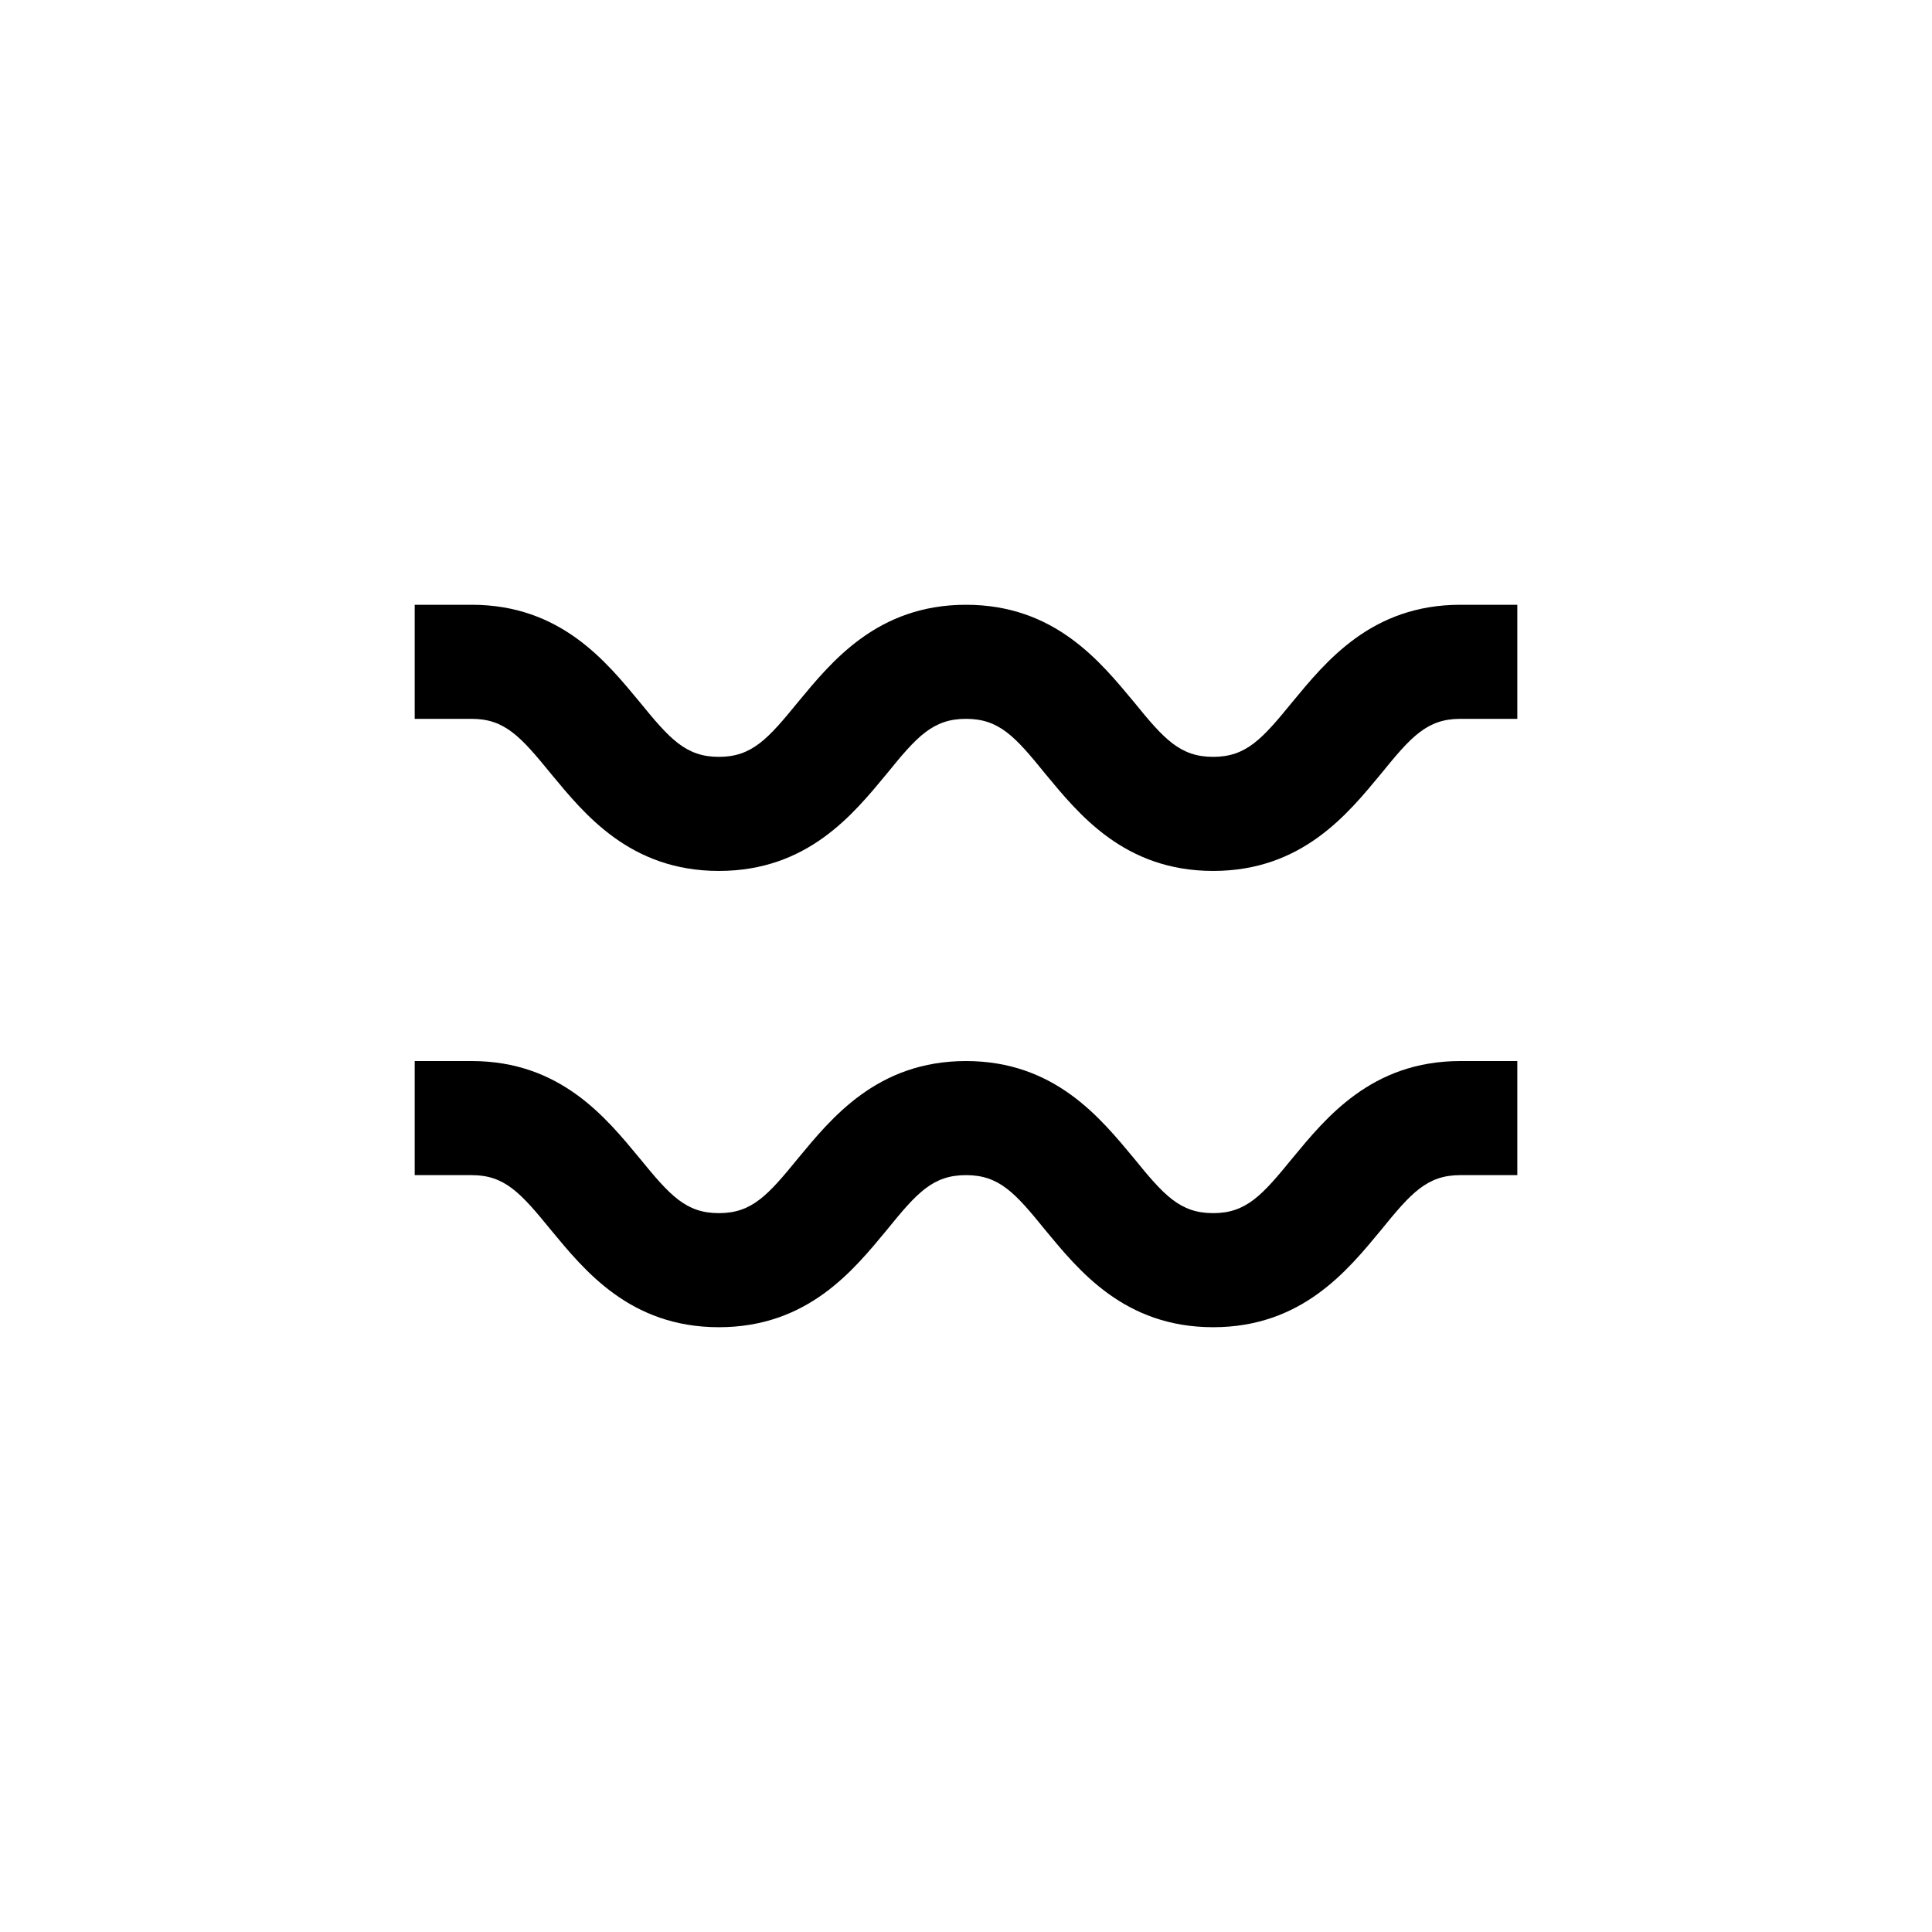
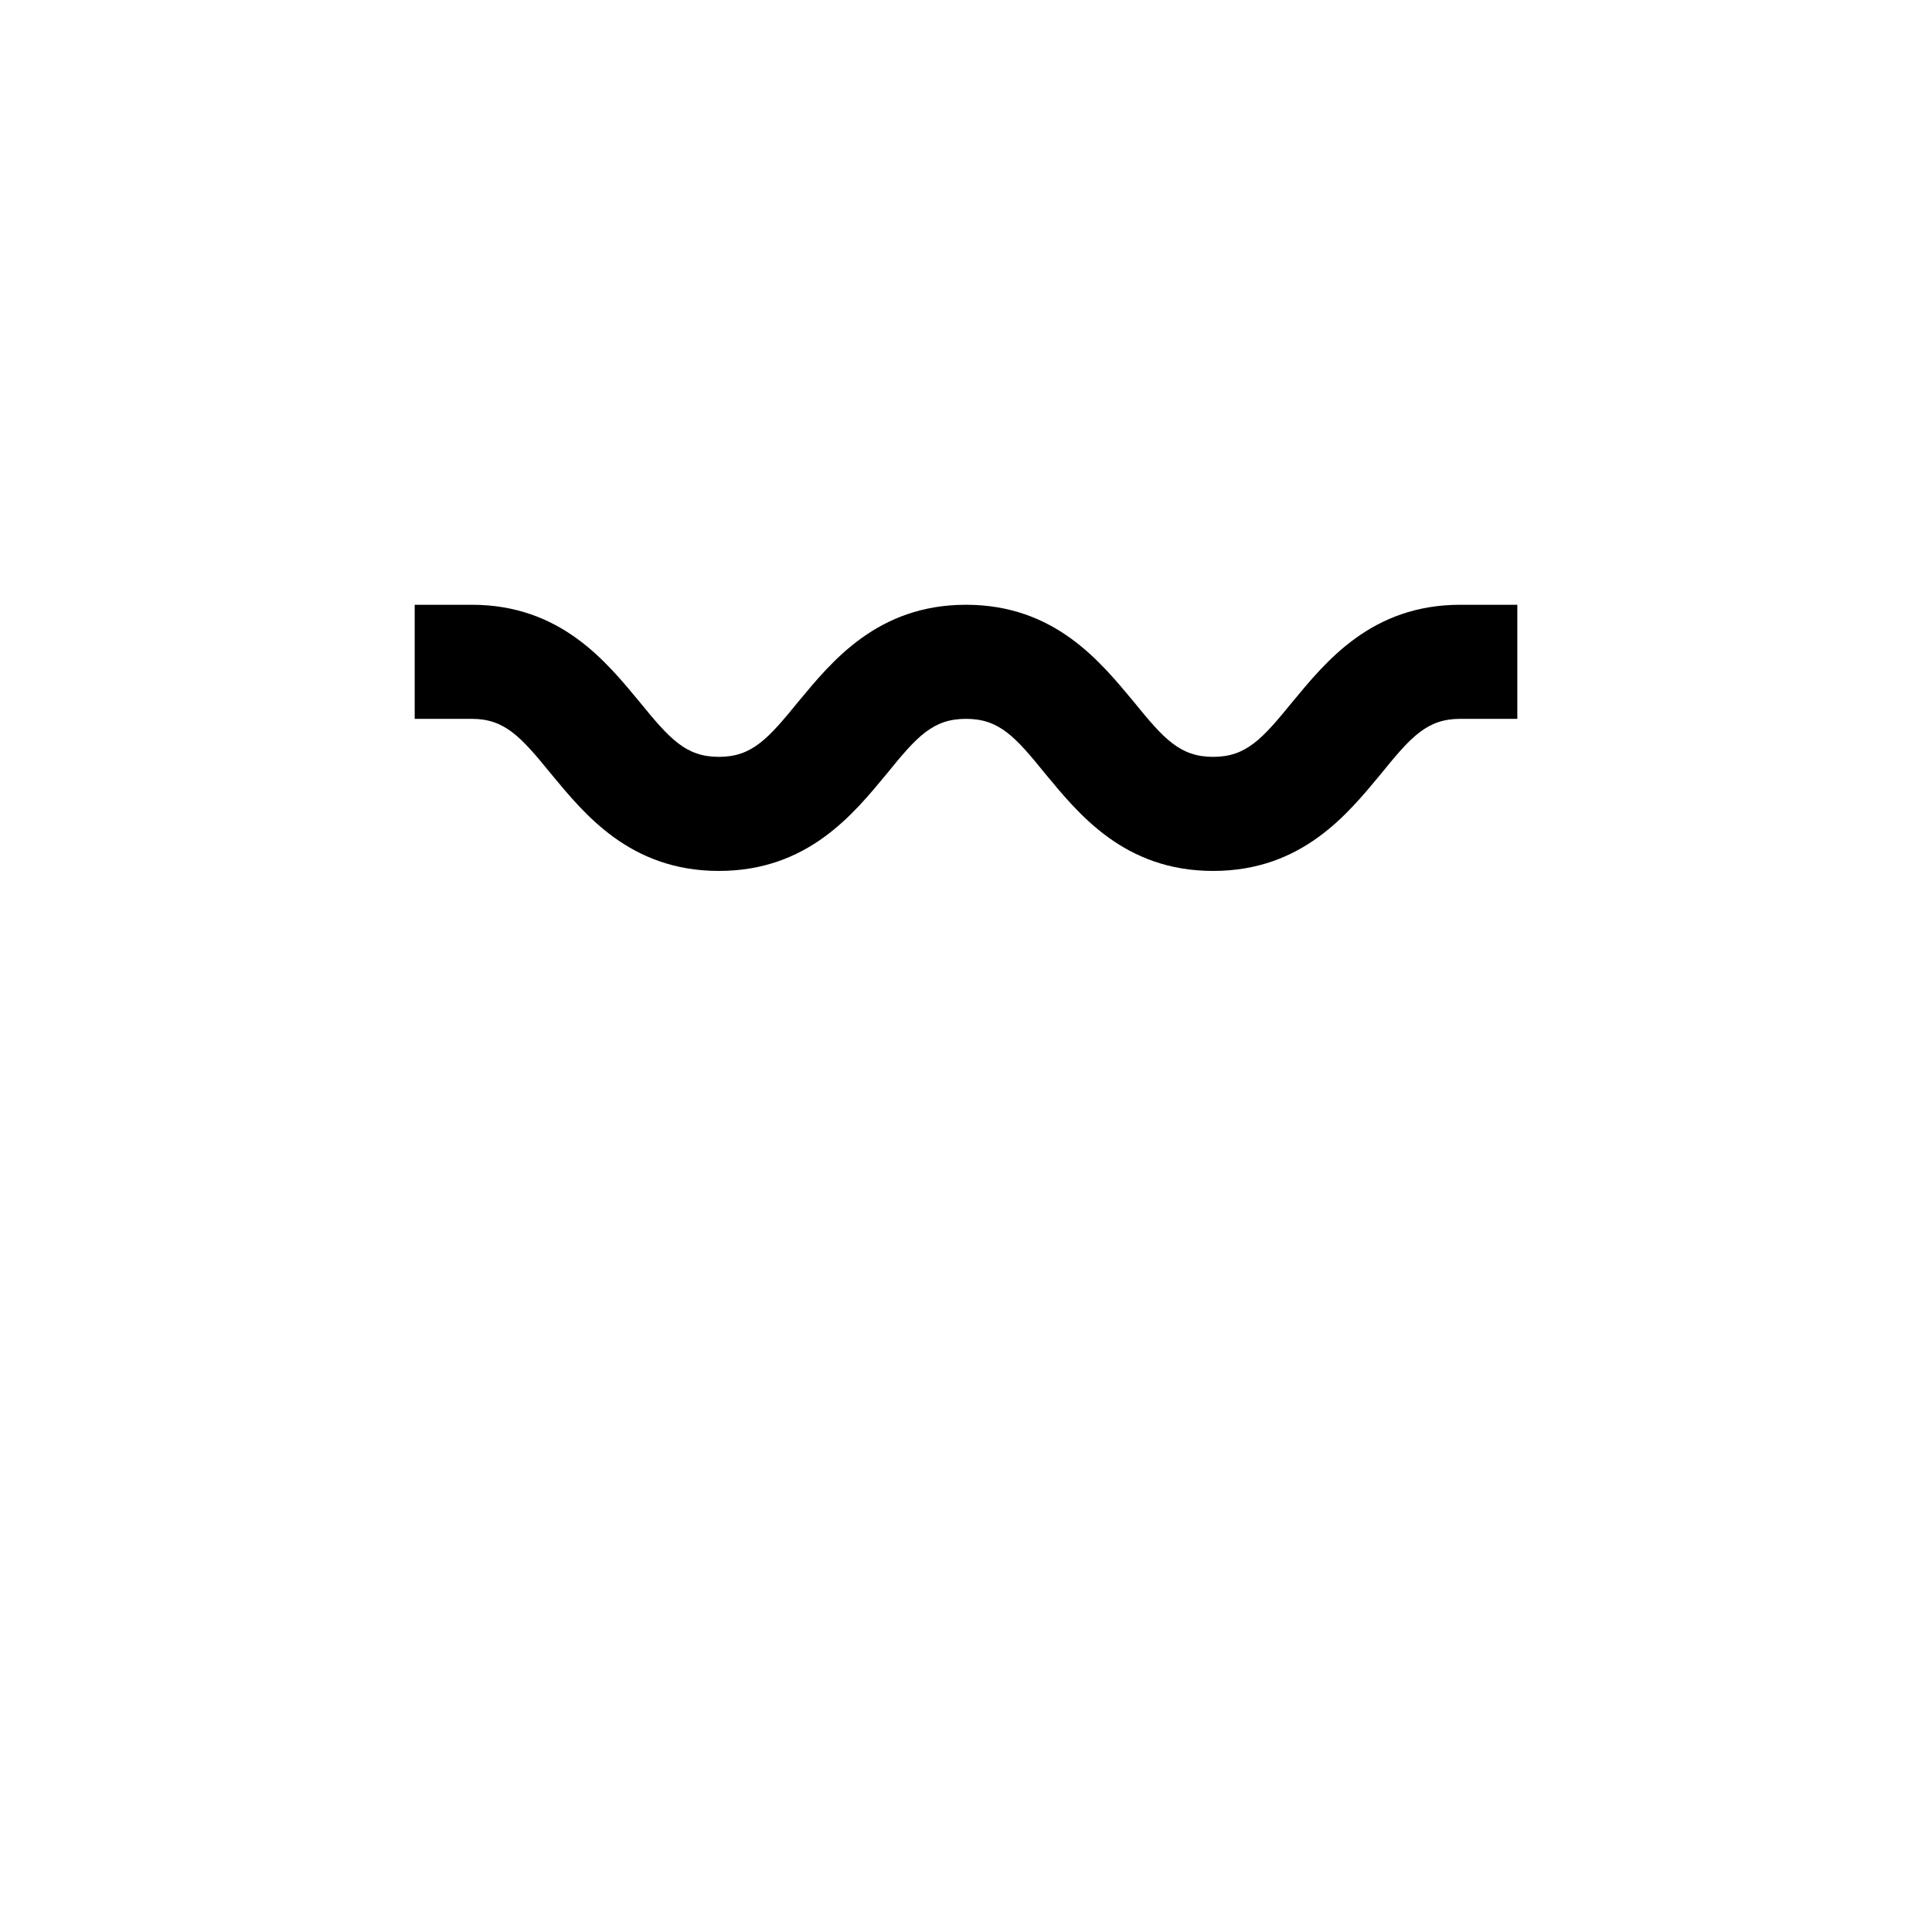
<svg xmlns="http://www.w3.org/2000/svg" fill="#000000" width="800px" height="800px" version="1.1" viewBox="144 144 512 512">
  <g>
    <path d="m290.02 349.06c8.816 10.633 20.91 25.746 44.488 25.746s35.668-15.113 44.488-25.746c7.957-9.824 12.191-14.559 21.008-14.559s13.047 4.734 21.008 14.559c8.816 10.633 20.906 25.746 44.484 25.746 23.578 0 35.668-15.113 44.488-25.746 7.961-9.824 12.191-14.559 21.008-14.559h15.113v-30.23h-15.113c-23.578 0-35.668 15.113-44.488 25.746-8.008 9.824-12.238 14.559-21.008 14.559-8.766 0-13.047-4.734-21.008-14.559-8.867-10.629-20.957-25.746-44.484-25.746s-35.668 15.113-44.488 25.746c-8.012 9.824-12.242 14.559-21.008 14.559s-13-4.734-21.008-14.559c-8.816-10.629-20.91-25.746-44.488-25.746h-15.113v30.23h15.113c8.766 0 13 4.734 21.008 14.559z" />
-     <path d="m290.02 469.98c8.816 10.633 20.91 25.746 44.488 25.746s35.668-15.113 44.488-25.746c7.957-9.824 12.191-14.559 21.008-14.559s13.047 4.734 21.008 14.559c8.816 10.633 20.906 25.746 44.484 25.746 23.578 0 35.668-15.113 44.488-25.746 7.961-9.824 12.191-14.559 21.008-14.559h15.113v-30.23h-15.113c-23.578 0-35.668 15.113-44.488 25.746-8.008 9.824-12.238 14.559-21.008 14.559-8.766 0-13.047-4.734-21.008-14.559-8.867-10.629-20.957-25.746-44.484-25.746s-35.668 15.113-44.488 25.746c-8.012 9.824-12.242 14.559-21.008 14.559s-13-4.734-21.008-14.559c-8.816-10.629-20.91-25.746-44.488-25.746h-15.113v30.23h15.113c8.766 0 13 4.734 21.008 14.559z" />
  </g>
</svg>